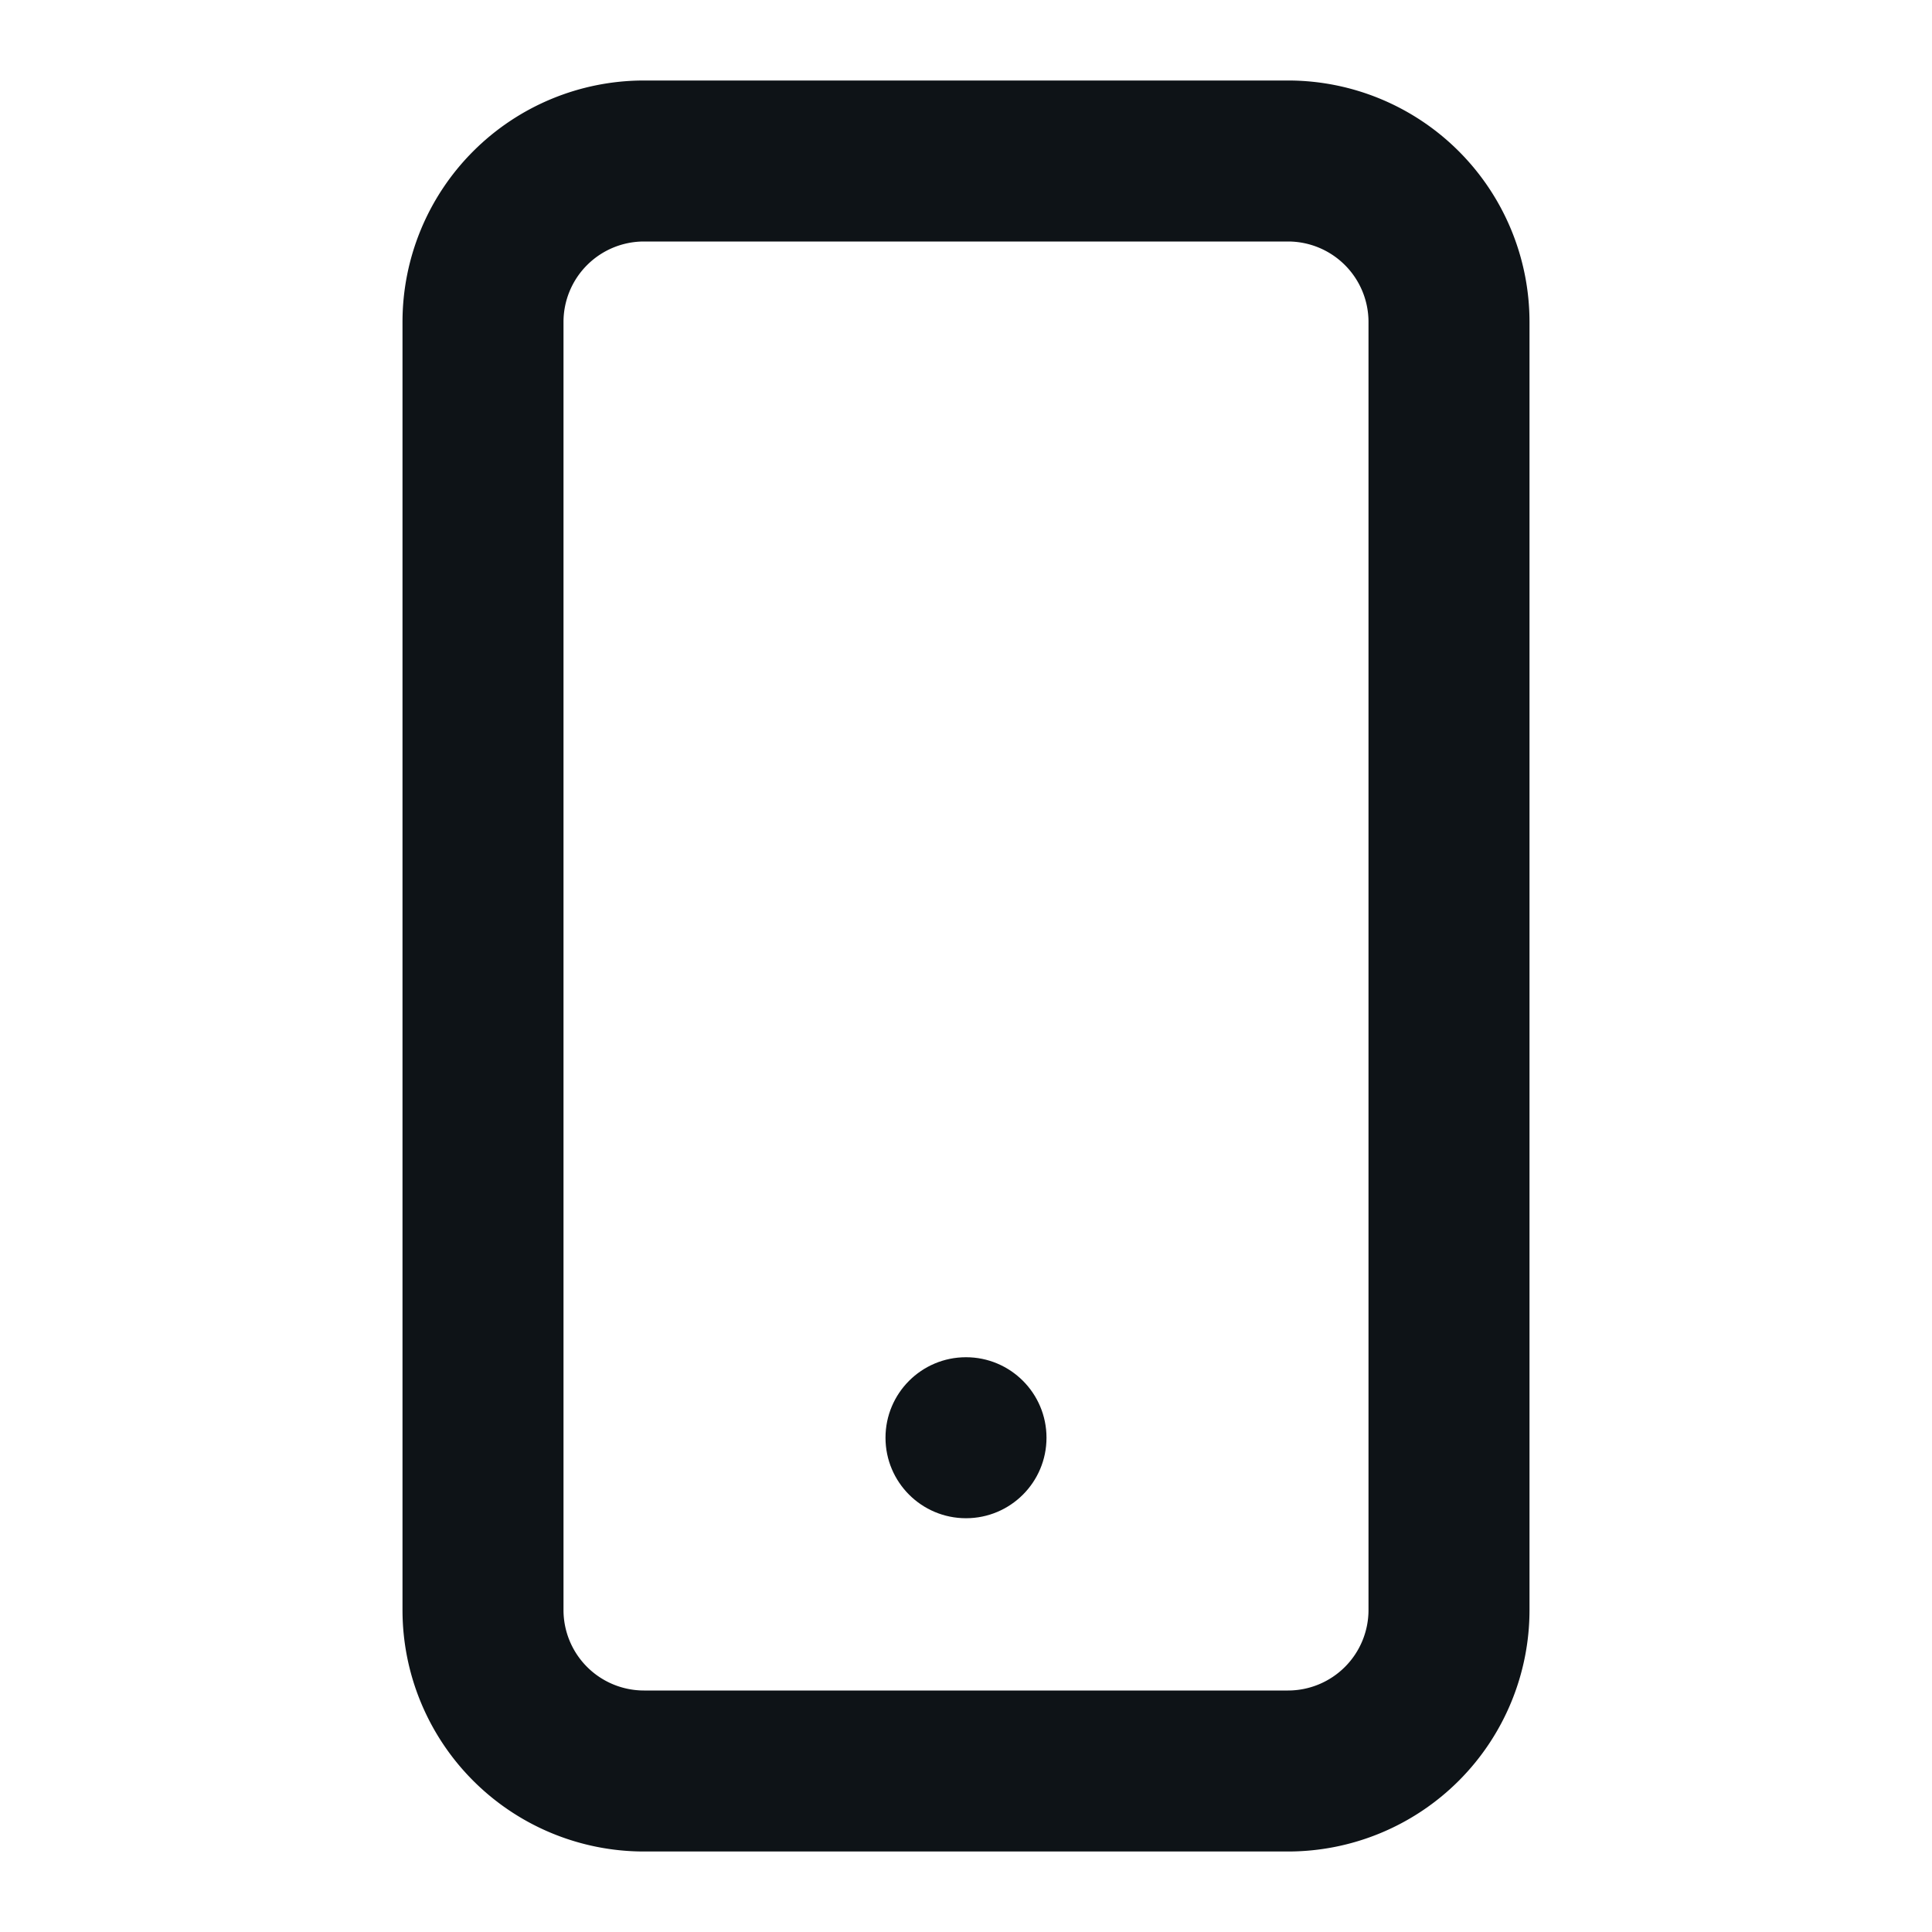
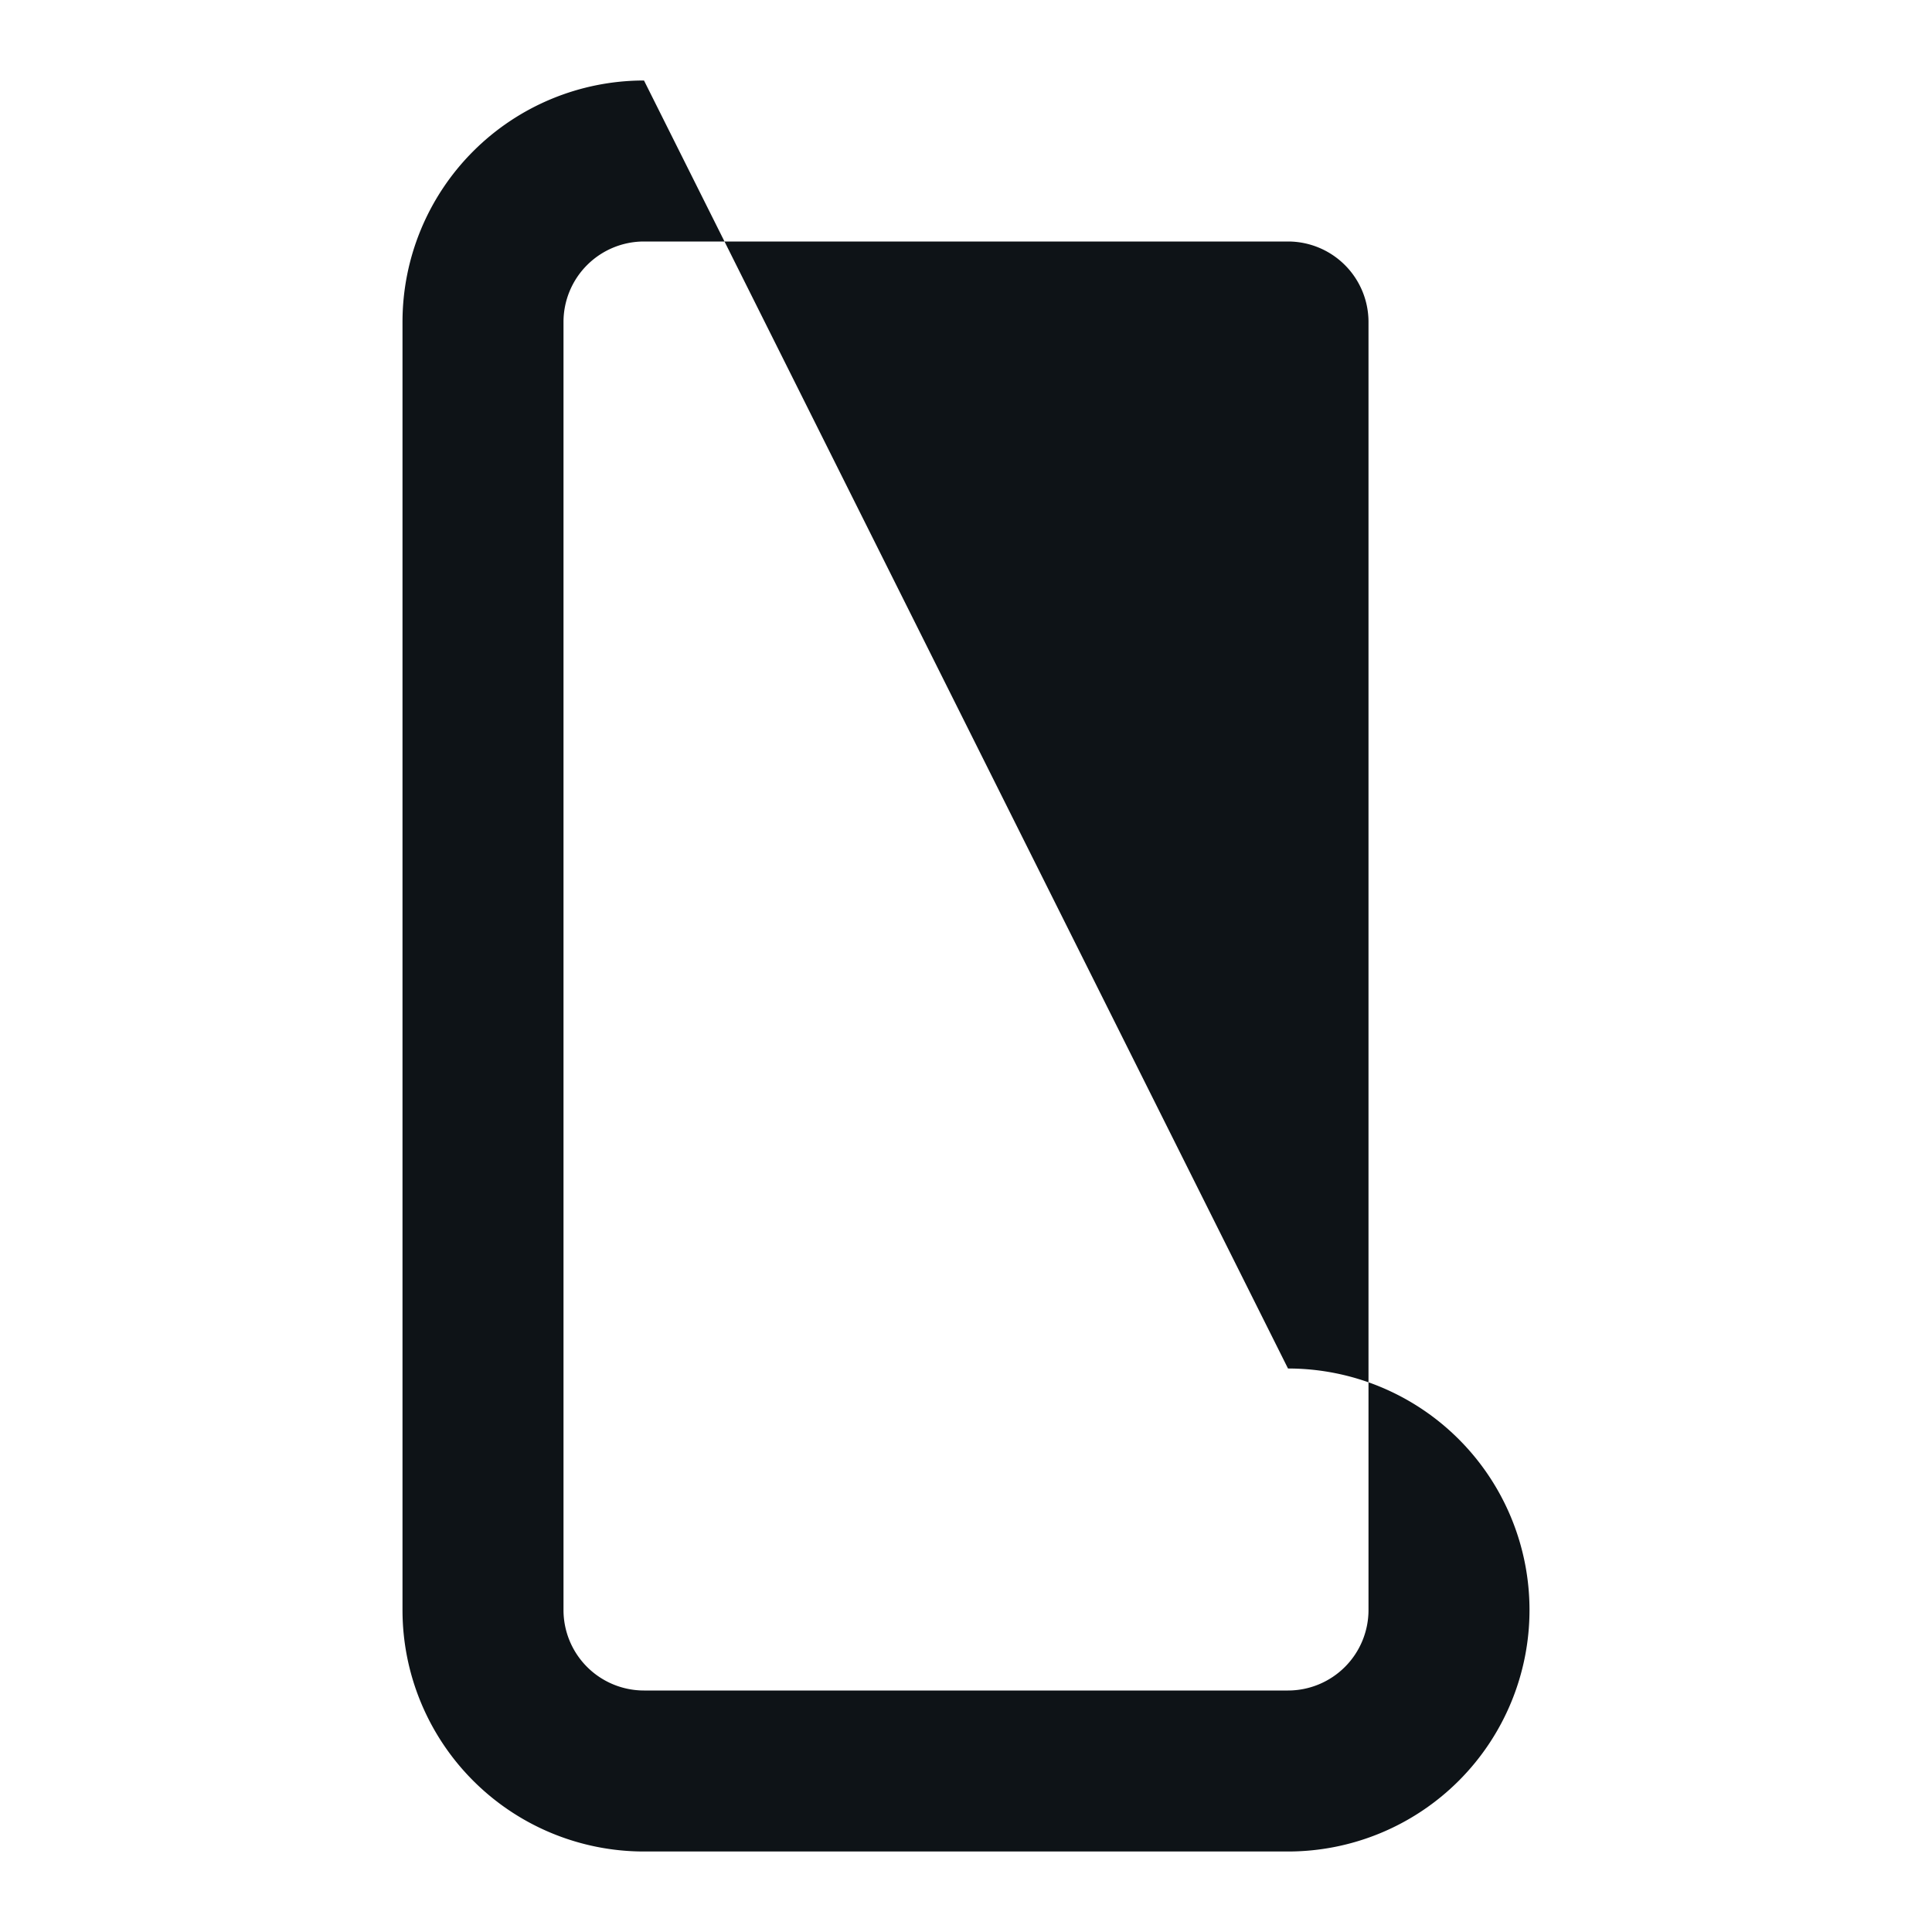
<svg xmlns="http://www.w3.org/2000/svg" viewBox="0 0 24 24">
  <defs>
    <style>.cls-1{fill:#0e1317;}</style>
  </defs>
  <title>ic-contact-mobile</title>
  <g id="Layer-74" data-name="Layer">
    <g id="Vrstva_149" data-name="Vrstva 149">
-       <path class="cls-1" d="M8,1A3,3,0,0,0,5,4V20a3,3,0,0,0,3,3h8a3,3,0,0,0,3-3V4a3,3,0,0,0-3-3Zm9,3V20a1,1,0,0,1-1,1H8a1,1,0,0,1-1-1V4A1,1,0,0,1,8,3h8A1,1,0,0,1,17,4Z" />
-       <circle class="cls-1" cx="12" cy="17.86" r="1" />
+       <path class="cls-1" d="M8,1A3,3,0,0,0,5,4V20a3,3,0,0,0,3,3h8a3,3,0,0,0,3-3a3,3,0,0,0-3-3Zm9,3V20a1,1,0,0,1-1,1H8a1,1,0,0,1-1-1V4A1,1,0,0,1,8,3h8A1,1,0,0,1,17,4Z" />
    </g>
  </g>
</svg>